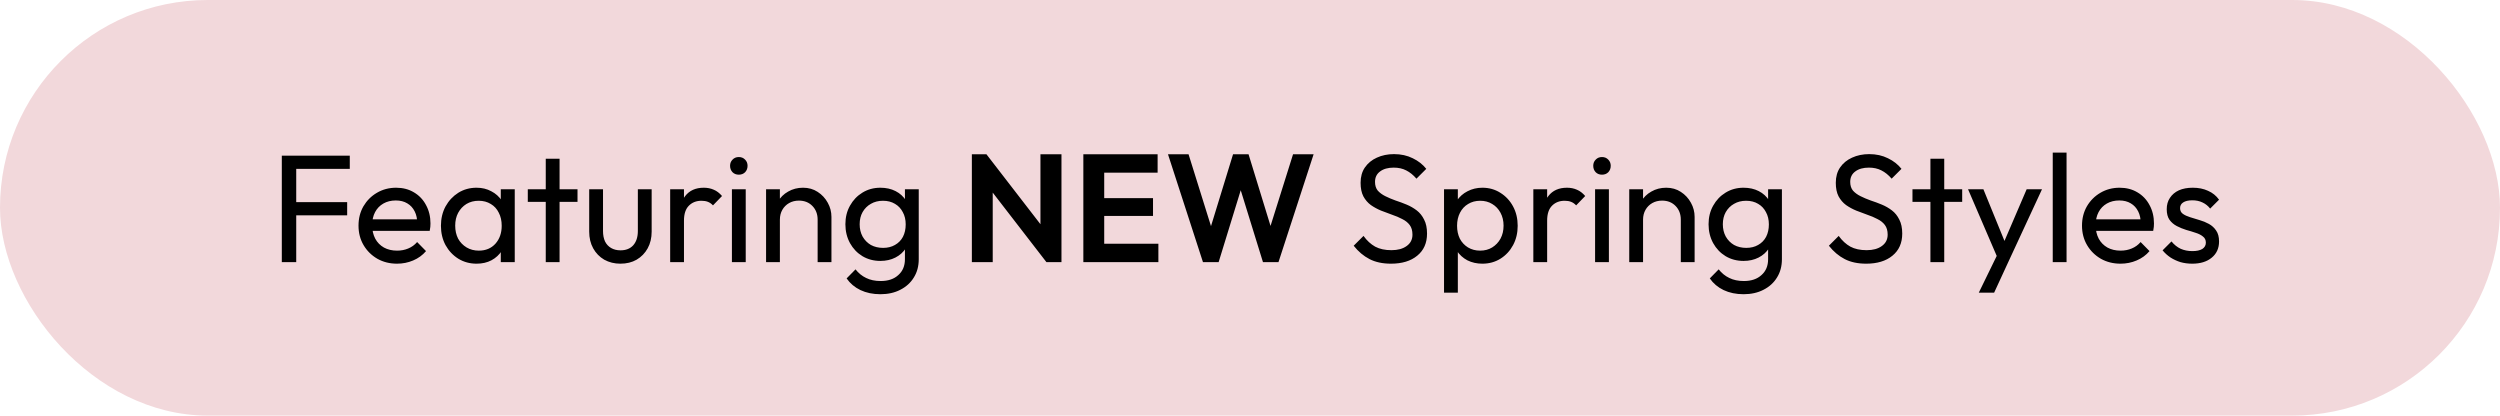
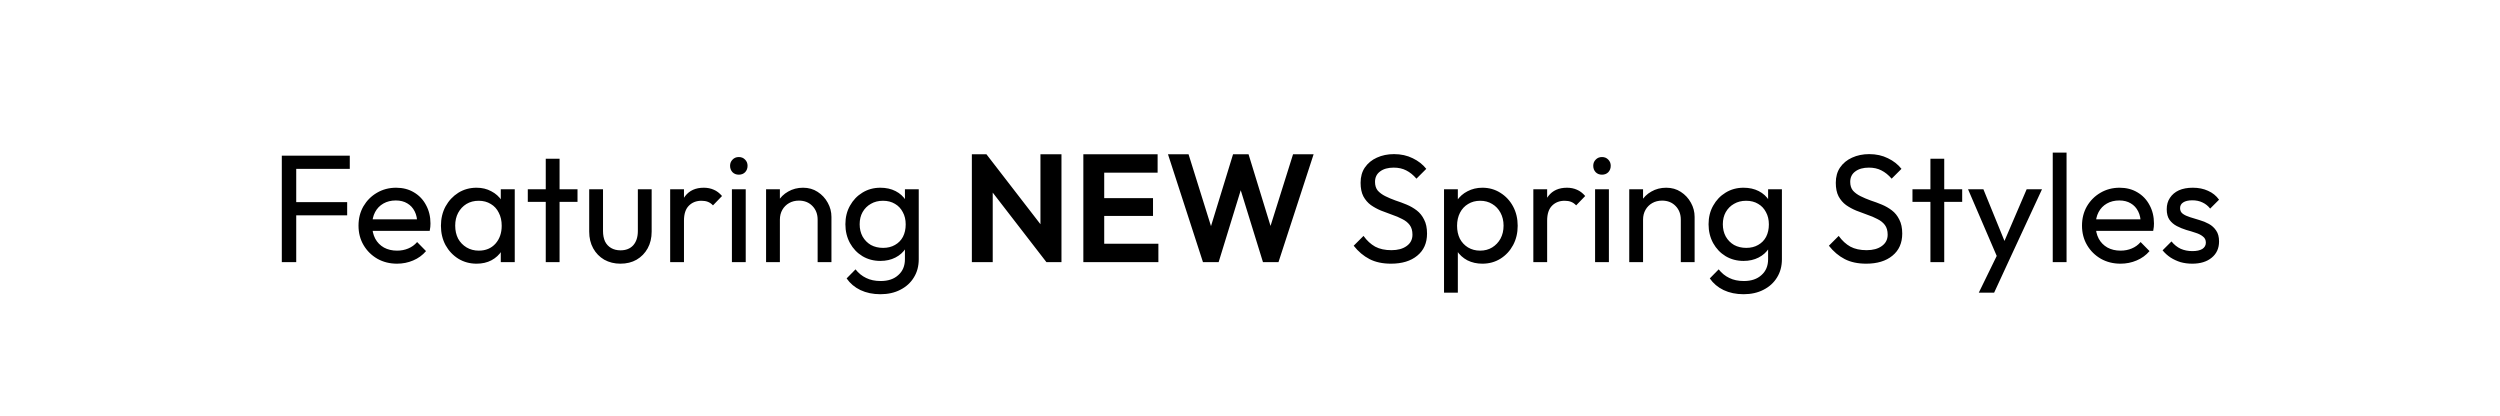
<svg xmlns="http://www.w3.org/2000/svg" width="391" height="65" viewBox="0 0 391 65" fill="none">
-   <rect width="391" height="65" rx="32.5" fill="#F2D8DB" />
  <path d="M44.074 41V24.344H46.33V41H44.074ZM45.609 33.68V31.616H54.297V33.68H45.609ZM45.609 26.408V24.344H54.706V26.408H45.609ZM62.094 41.24C60.959 41.24 59.934 40.984 59.023 40.472C58.111 39.944 57.391 39.232 56.862 38.336C56.334 37.44 56.071 36.424 56.071 35.288C56.071 34.168 56.327 33.16 56.839 32.264C57.367 31.368 58.071 30.664 58.95 30.152C59.846 29.624 60.846 29.36 61.95 29.36C63.007 29.36 63.934 29.6 64.734 30.08C65.55 30.56 66.183 31.224 66.63 32.072C67.094 32.92 67.326 33.88 67.326 34.952C67.326 35.112 67.319 35.288 67.302 35.48C67.287 35.656 67.254 35.864 67.207 36.104H57.583V34.304H66.055L65.263 35C65.263 34.232 65.126 33.584 64.855 33.056C64.582 32.512 64.198 32.096 63.703 31.808C63.206 31.504 62.606 31.352 61.903 31.352C61.166 31.352 60.519 31.512 59.959 31.832C59.398 32.152 58.967 32.6 58.663 33.176C58.358 33.752 58.206 34.432 58.206 35.216C58.206 36.016 58.367 36.72 58.687 37.328C59.007 37.92 59.462 38.384 60.054 38.72C60.647 39.04 61.327 39.2 62.094 39.2C62.734 39.2 63.319 39.088 63.846 38.864C64.391 38.64 64.855 38.304 65.239 37.856L66.63 39.272C66.087 39.912 65.415 40.4 64.615 40.736C63.831 41.072 62.99 41.24 62.094 41.24ZM74.53 41.24C73.49 41.24 72.546 40.984 71.698 40.472C70.85 39.944 70.178 39.232 69.682 38.336C69.202 37.44 68.962 36.432 68.962 35.312C68.962 34.192 69.202 33.184 69.682 32.288C70.178 31.392 70.842 30.68 71.674 30.152C72.522 29.624 73.474 29.36 74.53 29.36C75.394 29.36 76.162 29.544 76.834 29.912C77.522 30.264 78.074 30.76 78.49 31.4C78.906 32.024 79.138 32.752 79.186 33.584V37.016C79.138 37.832 78.906 38.56 78.49 39.2C78.09 39.84 77.546 40.344 76.858 40.712C76.186 41.064 75.41 41.24 74.53 41.24ZM74.89 39.2C75.962 39.2 76.826 38.84 77.482 38.12C78.138 37.384 78.466 36.448 78.466 35.312C78.466 34.528 78.314 33.848 78.01 33.272C77.722 32.68 77.306 32.224 76.762 31.904C76.218 31.568 75.586 31.4 74.866 31.4C74.146 31.4 73.506 31.568 72.946 31.904C72.402 32.24 71.97 32.704 71.65 33.296C71.346 33.872 71.194 34.536 71.194 35.288C71.194 36.056 71.346 36.736 71.65 37.328C71.97 37.904 72.41 38.36 72.97 38.696C73.53 39.032 74.17 39.2 74.89 39.2ZM78.322 41V37.928L78.73 35.144L78.322 32.384V29.6H80.506V41H78.322ZM85.356 41V24.824H87.516V41H85.356ZM82.547 31.568V29.6H90.323V31.568H82.547ZM97.023 41.24C96.096 41.24 95.255 41.032 94.504 40.616C93.767 40.184 93.192 39.592 92.775 38.84C92.359 38.088 92.151 37.216 92.151 36.224V29.6H94.311V36.128C94.311 36.752 94.415 37.296 94.624 37.76C94.847 38.208 95.168 38.552 95.584 38.792C95.999 39.032 96.487 39.152 97.047 39.152C97.895 39.152 98.559 38.888 99.04 38.36C99.519 37.816 99.76 37.072 99.76 36.128V29.6H101.919V36.224C101.919 37.216 101.711 38.088 101.295 38.84C100.879 39.592 100.303 40.184 99.567 40.616C98.847 41.032 97.999 41.24 97.023 41.24ZM104.814 41V29.6H106.974V41H104.814ZM106.974 34.496L106.158 34.136C106.158 32.68 106.494 31.52 107.166 30.656C107.838 29.792 108.806 29.36 110.07 29.36C110.646 29.36 111.166 29.464 111.63 29.672C112.094 29.864 112.526 30.192 112.926 30.656L111.51 32.12C111.27 31.864 111.006 31.68 110.718 31.568C110.43 31.456 110.094 31.4 109.71 31.4C108.91 31.4 108.254 31.656 107.742 32.168C107.23 32.68 106.974 33.456 106.974 34.496ZM114.471 41V29.6H116.631V41H114.471ZM115.551 27.32C115.151 27.32 114.823 27.192 114.567 26.936C114.311 26.664 114.183 26.328 114.183 25.928C114.183 25.544 114.311 25.224 114.567 24.968C114.823 24.696 115.151 24.56 115.551 24.56C115.951 24.56 116.279 24.696 116.535 24.968C116.791 25.224 116.919 25.544 116.919 25.928C116.919 26.328 116.791 26.664 116.535 26.936C116.279 27.192 115.951 27.32 115.551 27.32ZM127.878 41V34.352C127.878 33.488 127.606 32.776 127.062 32.216C126.518 31.656 125.814 31.376 124.95 31.376C124.374 31.376 123.862 31.504 123.414 31.76C122.966 32.016 122.614 32.368 122.358 32.816C122.102 33.264 121.974 33.776 121.974 34.352L121.086 33.848C121.086 32.984 121.278 32.216 121.662 31.544C122.046 30.872 122.582 30.344 123.27 29.96C123.958 29.56 124.734 29.36 125.598 29.36C126.462 29.36 127.222 29.576 127.878 30.008C128.55 30.44 129.078 31.008 129.462 31.712C129.846 32.4 130.038 33.136 130.038 33.92V41H127.878ZM119.814 41V29.6H121.974V41H119.814ZM137.691 46.016C136.523 46.016 135.483 45.8 134.571 45.368C133.675 44.936 132.955 44.328 132.411 43.544L133.803 42.128C134.267 42.72 134.819 43.168 135.459 43.472C136.099 43.792 136.859 43.952 137.739 43.952C138.907 43.952 139.827 43.64 140.499 43.016C141.187 42.408 141.531 41.584 141.531 40.544V37.712L141.915 35.144L141.531 32.6V29.6H143.691V40.544C143.691 41.632 143.435 42.584 142.923 43.4C142.427 44.216 141.723 44.856 140.811 45.32C139.915 45.784 138.875 46.016 137.691 46.016ZM137.691 40.808C136.651 40.808 135.715 40.56 134.883 40.064C134.067 39.568 133.419 38.888 132.939 38.024C132.459 37.144 132.219 36.16 132.219 35.072C132.219 33.984 132.459 33.016 132.939 32.168C133.419 31.304 134.067 30.624 134.883 30.128C135.715 29.616 136.651 29.36 137.691 29.36C138.587 29.36 139.379 29.536 140.067 29.888C140.755 30.24 141.299 30.736 141.699 31.376C142.115 32 142.339 32.736 142.371 33.584V36.608C142.323 37.44 142.091 38.176 141.675 38.816C141.275 39.44 140.731 39.928 140.043 40.28C139.355 40.632 138.571 40.808 137.691 40.808ZM138.123 38.768C138.827 38.768 139.443 38.616 139.971 38.312C140.515 38.008 140.931 37.584 141.219 37.04C141.507 36.48 141.651 35.832 141.651 35.096C141.651 34.36 141.499 33.72 141.195 33.176C140.907 32.616 140.499 32.184 139.971 31.88C139.443 31.56 138.819 31.4 138.099 31.4C137.379 31.4 136.747 31.56 136.203 31.88C135.659 32.184 135.227 32.616 134.907 33.176C134.603 33.72 134.451 34.352 134.451 35.072C134.451 35.792 134.603 36.432 134.907 36.992C135.227 37.552 135.659 37.992 136.203 38.312C136.763 38.616 137.403 38.768 138.123 38.768ZM151.998 41V24.128H154.278L155.262 27.392V41H151.998ZM163.662 41L153.654 28.04L154.278 24.128L164.286 37.088L163.662 41ZM163.662 41L162.726 37.832V24.128H166.014V41H163.662ZM169.435 41V24.128H172.699V41H169.435ZM171.835 41V38.12H181.171V41H171.835ZM171.835 33.776V30.992H180.331V33.776H171.835ZM171.835 27.008V24.128H181.051V27.008H171.835ZM188.145 41L182.673 24.128H185.889L189.945 37.112H188.865L192.849 24.128H195.273L199.257 37.112H198.153L202.233 24.128H205.449L199.953 41H197.529L193.521 28.04H194.577L190.593 41H188.145ZM217.549 41.24C216.237 41.24 215.117 41 214.189 40.52C213.261 40.04 212.437 39.344 211.717 38.432L213.253 36.896C213.781 37.632 214.389 38.192 215.077 38.576C215.765 38.944 216.613 39.128 217.621 39.128C218.613 39.128 219.405 38.912 219.997 38.48C220.605 38.048 220.909 37.456 220.909 36.704C220.909 36.08 220.765 35.576 220.477 35.192C220.189 34.808 219.797 34.496 219.301 34.256C218.821 34 218.293 33.776 217.717 33.584C217.141 33.376 216.565 33.16 215.989 32.936C215.413 32.696 214.885 32.408 214.405 32.072C213.925 31.72 213.533 31.264 213.229 30.704C212.941 30.144 212.797 29.44 212.797 28.592C212.797 27.648 213.021 26.848 213.469 26.192C213.933 25.52 214.557 25.008 215.341 24.656C216.141 24.288 217.037 24.104 218.029 24.104C219.117 24.104 220.093 24.32 220.957 24.752C221.821 25.168 222.525 25.72 223.069 26.408L221.533 27.944C221.037 27.368 220.501 26.936 219.925 26.648C219.365 26.36 218.717 26.216 217.981 26.216C217.085 26.216 216.373 26.416 215.845 26.816C215.317 27.2 215.053 27.744 215.053 28.448C215.053 29.008 215.197 29.464 215.485 29.816C215.789 30.152 216.181 30.44 216.661 30.68C217.141 30.92 217.669 31.144 218.245 31.352C218.837 31.544 219.421 31.76 219.997 32C220.573 32.24 221.101 32.544 221.581 32.912C222.061 33.28 222.445 33.76 222.733 34.352C223.037 34.928 223.189 35.656 223.189 36.536C223.189 38.008 222.677 39.16 221.653 39.992C220.645 40.824 219.277 41.24 217.549 41.24ZM231.846 41.24C230.982 41.24 230.198 41.064 229.494 40.712C228.806 40.344 228.254 39.84 227.838 39.2C227.422 38.56 227.19 37.832 227.142 37.016V33.584C227.19 32.752 227.422 32.024 227.838 31.4C228.27 30.76 228.83 30.264 229.518 29.912C230.222 29.544 230.998 29.36 231.846 29.36C232.886 29.36 233.822 29.624 234.654 30.152C235.502 30.68 236.166 31.392 236.646 32.288C237.126 33.184 237.366 34.192 237.366 35.312C237.366 36.432 237.126 37.44 236.646 38.336C236.166 39.232 235.502 39.944 234.654 40.472C233.822 40.984 232.886 41.24 231.846 41.24ZM225.846 45.776V29.6H228.006V32.6L227.598 35.36L228.006 38.144V45.776H225.846ZM231.486 39.2C232.206 39.2 232.838 39.032 233.382 38.696C233.926 38.36 234.358 37.904 234.678 37.328C234.998 36.736 235.158 36.056 235.158 35.288C235.158 34.536 234.998 33.864 234.678 33.272C234.358 32.68 233.926 32.224 233.382 31.904C232.838 31.568 232.214 31.4 231.51 31.4C230.79 31.4 230.158 31.568 229.614 31.904C229.07 32.224 228.646 32.68 228.342 33.272C228.038 33.864 227.886 34.544 227.886 35.312C227.886 36.064 228.03 36.736 228.318 37.328C228.622 37.904 229.046 38.36 229.59 38.696C230.15 39.032 230.782 39.2 231.486 39.2ZM239.814 41V29.6H241.974V41H239.814ZM241.974 34.496L241.158 34.136C241.158 32.68 241.494 31.52 242.166 30.656C242.838 29.792 243.806 29.36 245.07 29.36C245.646 29.36 246.166 29.464 246.63 29.672C247.094 29.864 247.526 30.192 247.926 30.656L246.51 32.12C246.27 31.864 246.006 31.68 245.718 31.568C245.43 31.456 245.094 31.4 244.71 31.4C243.91 31.4 243.254 31.656 242.742 32.168C242.23 32.68 241.974 33.456 241.974 34.496ZM249.471 41V29.6H251.631V41H249.471ZM250.551 27.32C250.151 27.32 249.823 27.192 249.567 26.936C249.311 26.664 249.183 26.328 249.183 25.928C249.183 25.544 249.311 25.224 249.567 24.968C249.823 24.696 250.151 24.56 250.551 24.56C250.951 24.56 251.279 24.696 251.535 24.968C251.791 25.224 251.919 25.544 251.919 25.928C251.919 26.328 251.791 26.664 251.535 26.936C251.279 27.192 250.951 27.32 250.551 27.32ZM262.878 41V34.352C262.878 33.488 262.606 32.776 262.062 32.216C261.518 31.656 260.814 31.376 259.95 31.376C259.374 31.376 258.862 31.504 258.414 31.76C257.966 32.016 257.614 32.368 257.358 32.816C257.102 33.264 256.974 33.776 256.974 34.352L256.086 33.848C256.086 32.984 256.278 32.216 256.662 31.544C257.046 30.872 257.582 30.344 258.27 29.96C258.958 29.56 259.734 29.36 260.598 29.36C261.462 29.36 262.222 29.576 262.878 30.008C263.55 30.44 264.078 31.008 264.462 31.712C264.846 32.4 265.038 33.136 265.038 33.92V41H262.878ZM254.814 41V29.6H256.974V41H254.814ZM272.691 46.016C271.523 46.016 270.483 45.8 269.571 45.368C268.675 44.936 267.955 44.328 267.411 43.544L268.803 42.128C269.267 42.72 269.819 43.168 270.459 43.472C271.099 43.792 271.859 43.952 272.739 43.952C273.907 43.952 274.827 43.64 275.499 43.016C276.187 42.408 276.531 41.584 276.531 40.544V37.712L276.915 35.144L276.531 32.6V29.6H278.691V40.544C278.691 41.632 278.435 42.584 277.923 43.4C277.427 44.216 276.723 44.856 275.811 45.32C274.915 45.784 273.875 46.016 272.691 46.016ZM272.691 40.808C271.651 40.808 270.715 40.56 269.883 40.064C269.067 39.568 268.419 38.888 267.939 38.024C267.459 37.144 267.219 36.16 267.219 35.072C267.219 33.984 267.459 33.016 267.939 32.168C268.419 31.304 269.067 30.624 269.883 30.128C270.715 29.616 271.651 29.36 272.691 29.36C273.587 29.36 274.379 29.536 275.067 29.888C275.755 30.24 276.299 30.736 276.699 31.376C277.115 32 277.339 32.736 277.371 33.584V36.608C277.323 37.44 277.091 38.176 276.675 38.816C276.275 39.44 275.731 39.928 275.043 40.28C274.355 40.632 273.571 40.808 272.691 40.808ZM273.123 38.768C273.827 38.768 274.443 38.616 274.971 38.312C275.515 38.008 275.931 37.584 276.219 37.04C276.507 36.48 276.651 35.832 276.651 35.096C276.651 34.36 276.499 33.72 276.195 33.176C275.907 32.616 275.499 32.184 274.971 31.88C274.443 31.56 273.819 31.4 273.099 31.4C272.379 31.4 271.747 31.56 271.203 31.88C270.659 32.184 270.227 32.616 269.907 33.176C269.603 33.72 269.451 34.352 269.451 35.072C269.451 35.792 269.603 36.432 269.907 36.992C270.227 37.552 270.659 37.992 271.203 38.312C271.763 38.616 272.403 38.768 273.123 38.768ZM291.87 41.24C290.558 41.24 289.438 41 288.51 40.52C287.582 40.04 286.758 39.344 286.038 38.432L287.574 36.896C288.102 37.632 288.71 38.192 289.398 38.576C290.086 38.944 290.934 39.128 291.942 39.128C292.934 39.128 293.726 38.912 294.318 38.48C294.926 38.048 295.23 37.456 295.23 36.704C295.23 36.08 295.086 35.576 294.798 35.192C294.51 34.808 294.118 34.496 293.622 34.256C293.142 34 292.614 33.776 292.038 33.584C291.462 33.376 290.886 33.16 290.31 32.936C289.734 32.696 289.206 32.408 288.726 32.072C288.246 31.72 287.854 31.264 287.55 30.704C287.262 30.144 287.118 29.44 287.118 28.592C287.118 27.648 287.342 26.848 287.79 26.192C288.254 25.52 288.878 25.008 289.662 24.656C290.462 24.288 291.358 24.104 292.35 24.104C293.438 24.104 294.414 24.32 295.278 24.752C296.142 25.168 296.846 25.72 297.39 26.408L295.854 27.944C295.358 27.368 294.822 26.936 294.246 26.648C293.686 26.36 293.038 26.216 292.302 26.216C291.406 26.216 290.694 26.416 290.166 26.816C289.638 27.2 289.374 27.744 289.374 28.448C289.374 29.008 289.518 29.464 289.806 29.816C290.11 30.152 290.502 30.44 290.982 30.68C291.462 30.92 291.99 31.144 292.566 31.352C293.158 31.544 293.742 31.76 294.318 32C294.894 32.24 295.422 32.544 295.902 32.912C296.382 33.28 296.766 33.76 297.054 34.352C297.358 34.928 297.51 35.656 297.51 36.536C297.51 38.008 296.998 39.16 295.974 39.992C294.966 40.824 293.598 41.24 291.87 41.24ZM301.918 41V24.824H304.078V41H301.918ZM299.11 31.568V29.6H306.886V31.568H299.11ZM312.746 41.096L307.802 29.6H310.202L313.874 38.6H313.106L316.97 29.6H319.37L314.042 41.096H312.746ZM309.482 45.776L312.842 38.888L314.042 41.096L311.882 45.776H309.482ZM321.049 41V23.864H323.209V41H321.049ZM331.649 41.24C330.513 41.24 329.489 40.984 328.577 40.472C327.665 39.944 326.945 39.232 326.417 38.336C325.889 37.44 325.625 36.424 325.625 35.288C325.625 34.168 325.881 33.16 326.393 32.264C326.921 31.368 327.625 30.664 328.505 30.152C329.401 29.624 330.401 29.36 331.505 29.36C332.561 29.36 333.489 29.6 334.289 30.08C335.105 30.56 335.737 31.224 336.185 32.072C336.649 32.92 336.881 33.88 336.881 34.952C336.881 35.112 336.873 35.288 336.857 35.48C336.841 35.656 336.809 35.864 336.761 36.104H327.137V34.304H335.609L334.817 35C334.817 34.232 334.681 33.584 334.409 33.056C334.137 32.512 333.753 32.096 333.257 31.808C332.761 31.504 332.161 31.352 331.457 31.352C330.721 31.352 330.073 31.512 329.513 31.832C328.953 32.152 328.521 32.6 328.217 33.176C327.913 33.752 327.761 34.432 327.761 35.216C327.761 36.016 327.921 36.72 328.241 37.328C328.561 37.92 329.017 38.384 329.609 38.72C330.201 39.04 330.881 39.2 331.649 39.2C332.289 39.2 332.873 39.088 333.401 38.864C333.945 38.64 334.409 38.304 334.793 37.856L336.185 39.272C335.641 39.912 334.969 40.4 334.169 40.736C333.385 41.072 332.545 41.24 331.649 41.24ZM342.86 41.24C342.22 41.24 341.612 41.16 341.036 41C340.476 40.824 339.956 40.584 339.476 40.28C338.996 39.96 338.58 39.584 338.228 39.152L339.62 37.76C340.036 38.272 340.516 38.656 341.06 38.912C341.604 39.152 342.212 39.272 342.884 39.272C343.556 39.272 344.076 39.16 344.444 38.936C344.812 38.696 344.996 38.368 344.996 37.952C344.996 37.536 344.844 37.216 344.54 36.992C344.252 36.752 343.876 36.56 343.412 36.416C342.948 36.256 342.452 36.104 341.924 35.96C341.412 35.8 340.924 35.6 340.46 35.36C339.996 35.12 339.612 34.792 339.308 34.376C339.02 33.96 338.876 33.408 338.876 32.72C338.876 32.032 339.044 31.44 339.38 30.944C339.716 30.432 340.18 30.04 340.772 29.768C341.38 29.496 342.108 29.36 342.956 29.36C343.852 29.36 344.644 29.52 345.332 29.84C346.036 30.144 346.612 30.608 347.06 31.232L345.668 32.624C345.348 32.208 344.948 31.888 344.468 31.664C344.004 31.44 343.476 31.328 342.884 31.328C342.26 31.328 341.78 31.44 341.444 31.664C341.124 31.872 340.964 32.168 340.964 32.552C340.964 32.936 341.108 33.232 341.396 33.44C341.684 33.648 342.06 33.824 342.524 33.968C343.004 34.112 343.5 34.264 344.012 34.424C344.524 34.568 345.012 34.768 345.476 35.024C345.94 35.28 346.316 35.624 346.604 36.056C346.908 36.488 347.06 37.056 347.06 37.76C347.06 38.832 346.676 39.68 345.908 40.304C345.156 40.928 344.14 41.24 342.86 41.24Z" fill="black" />
</svg>